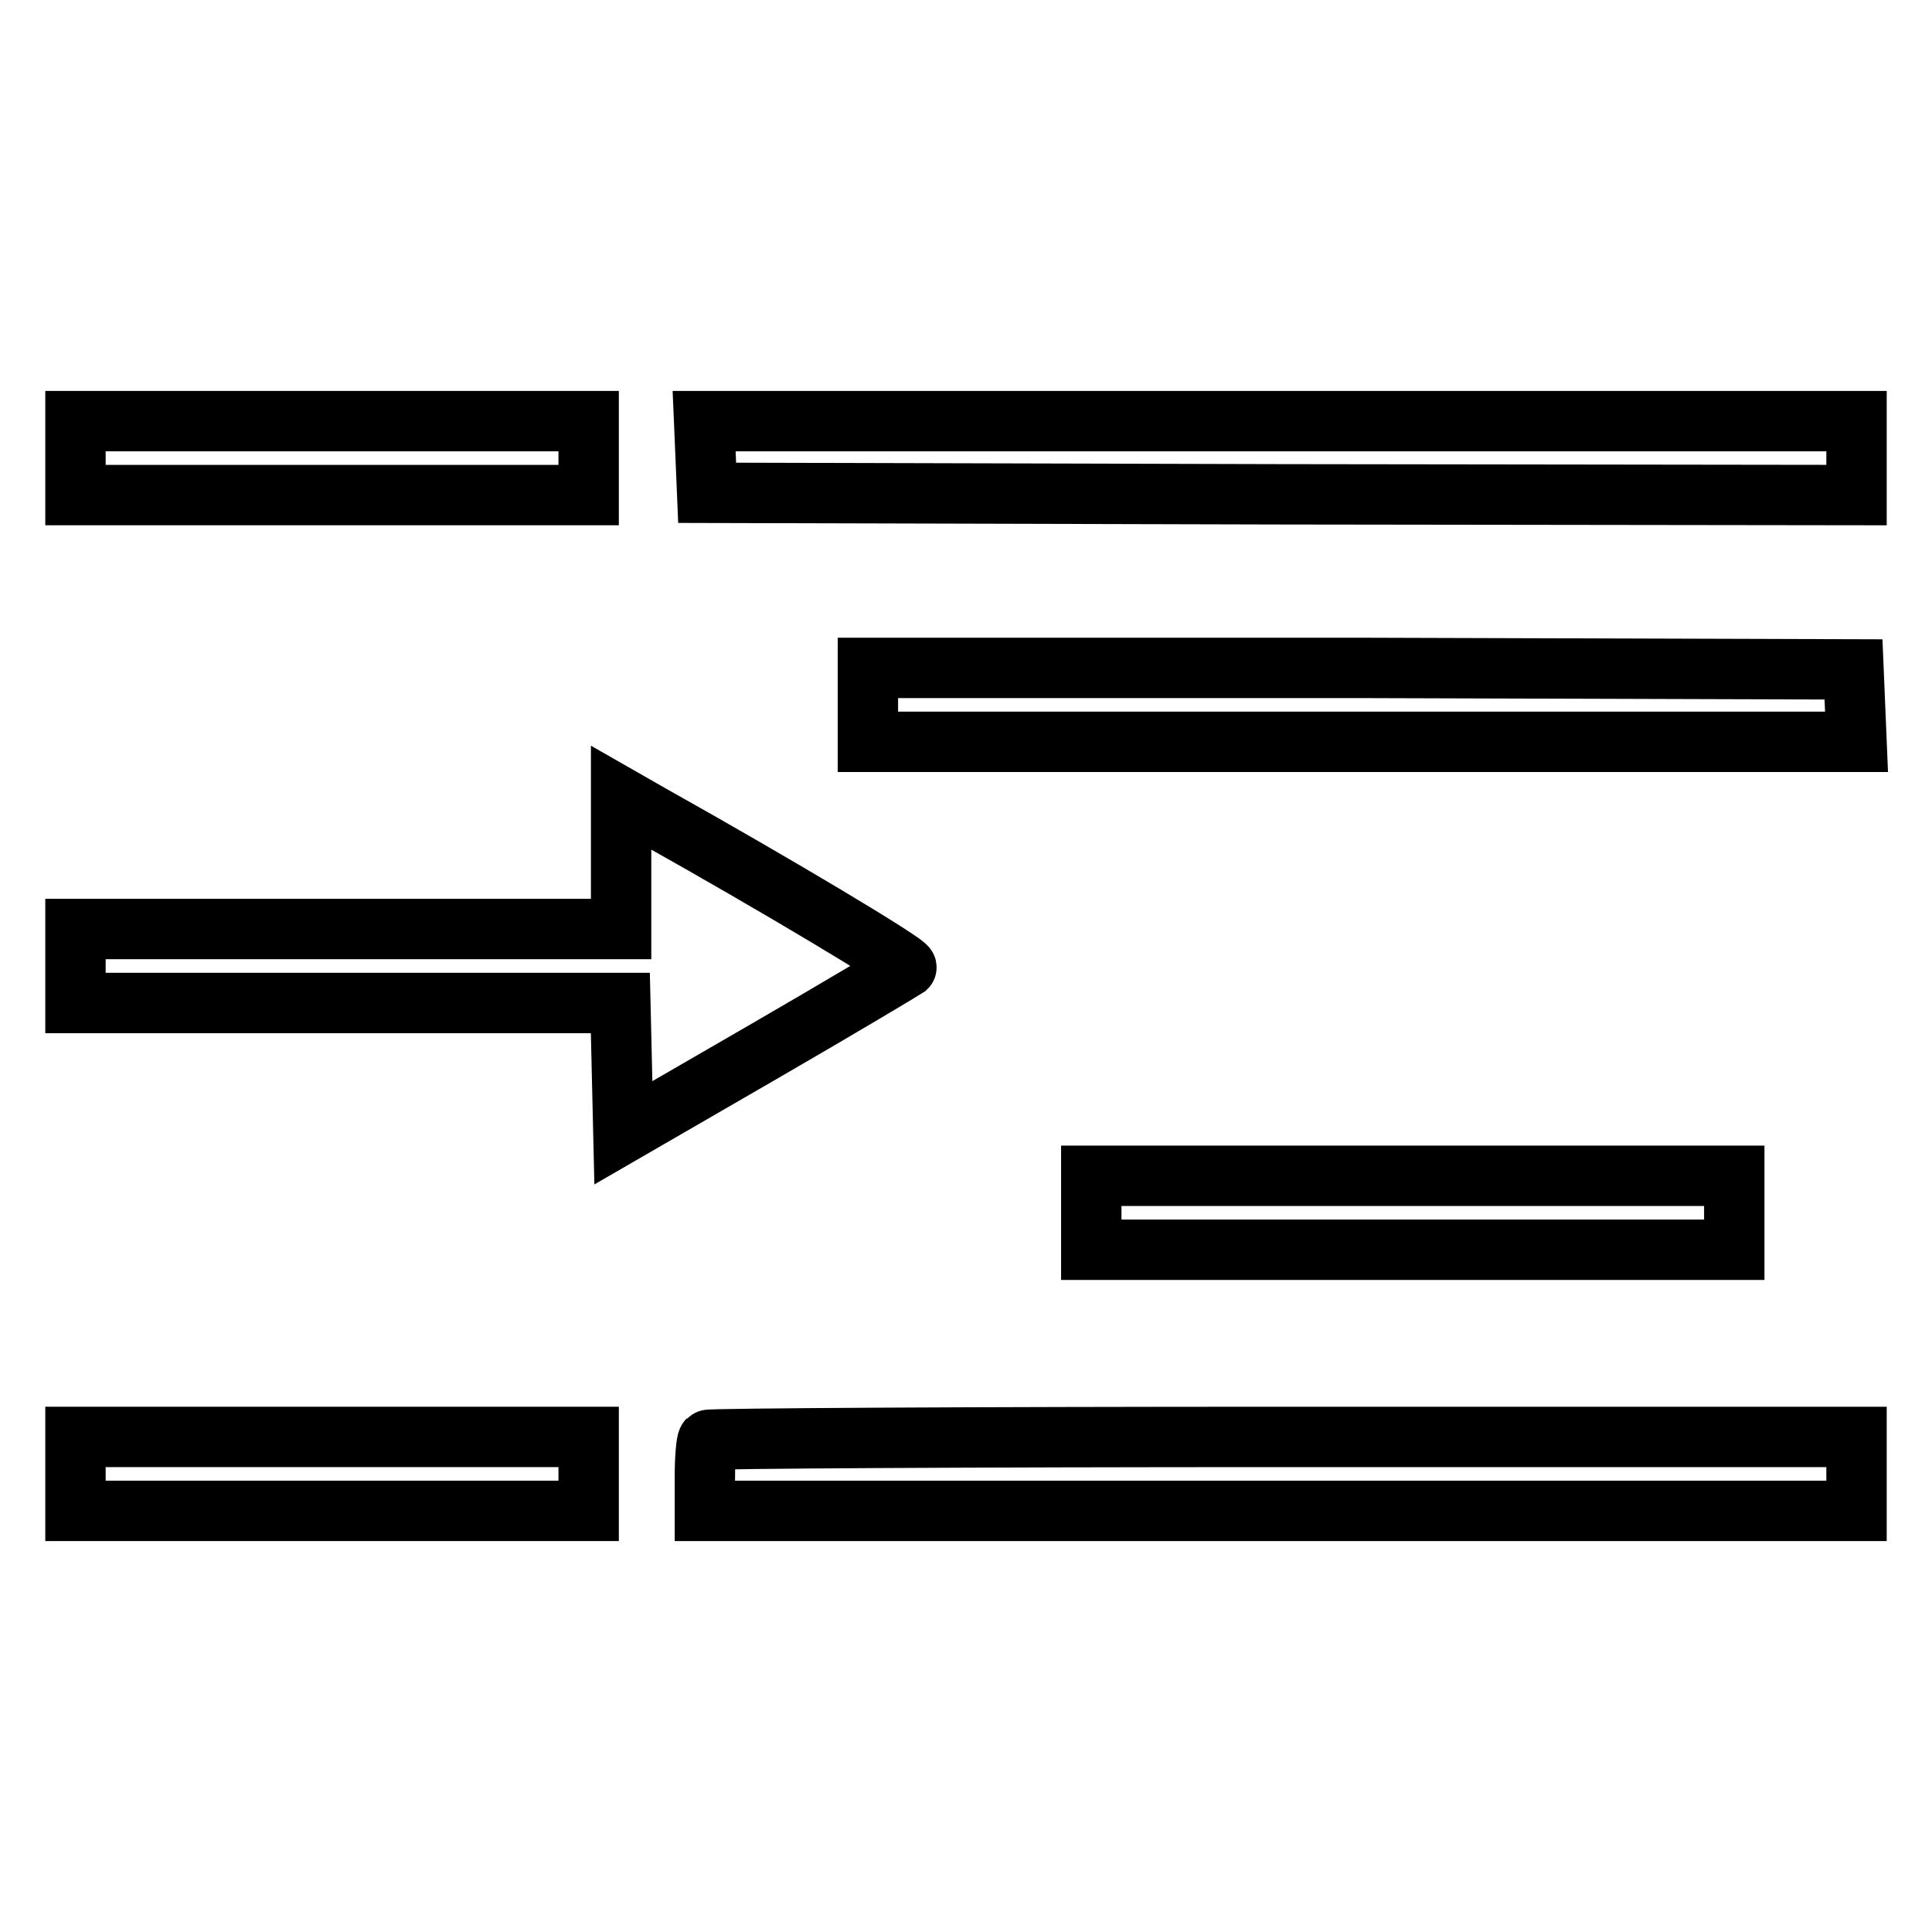
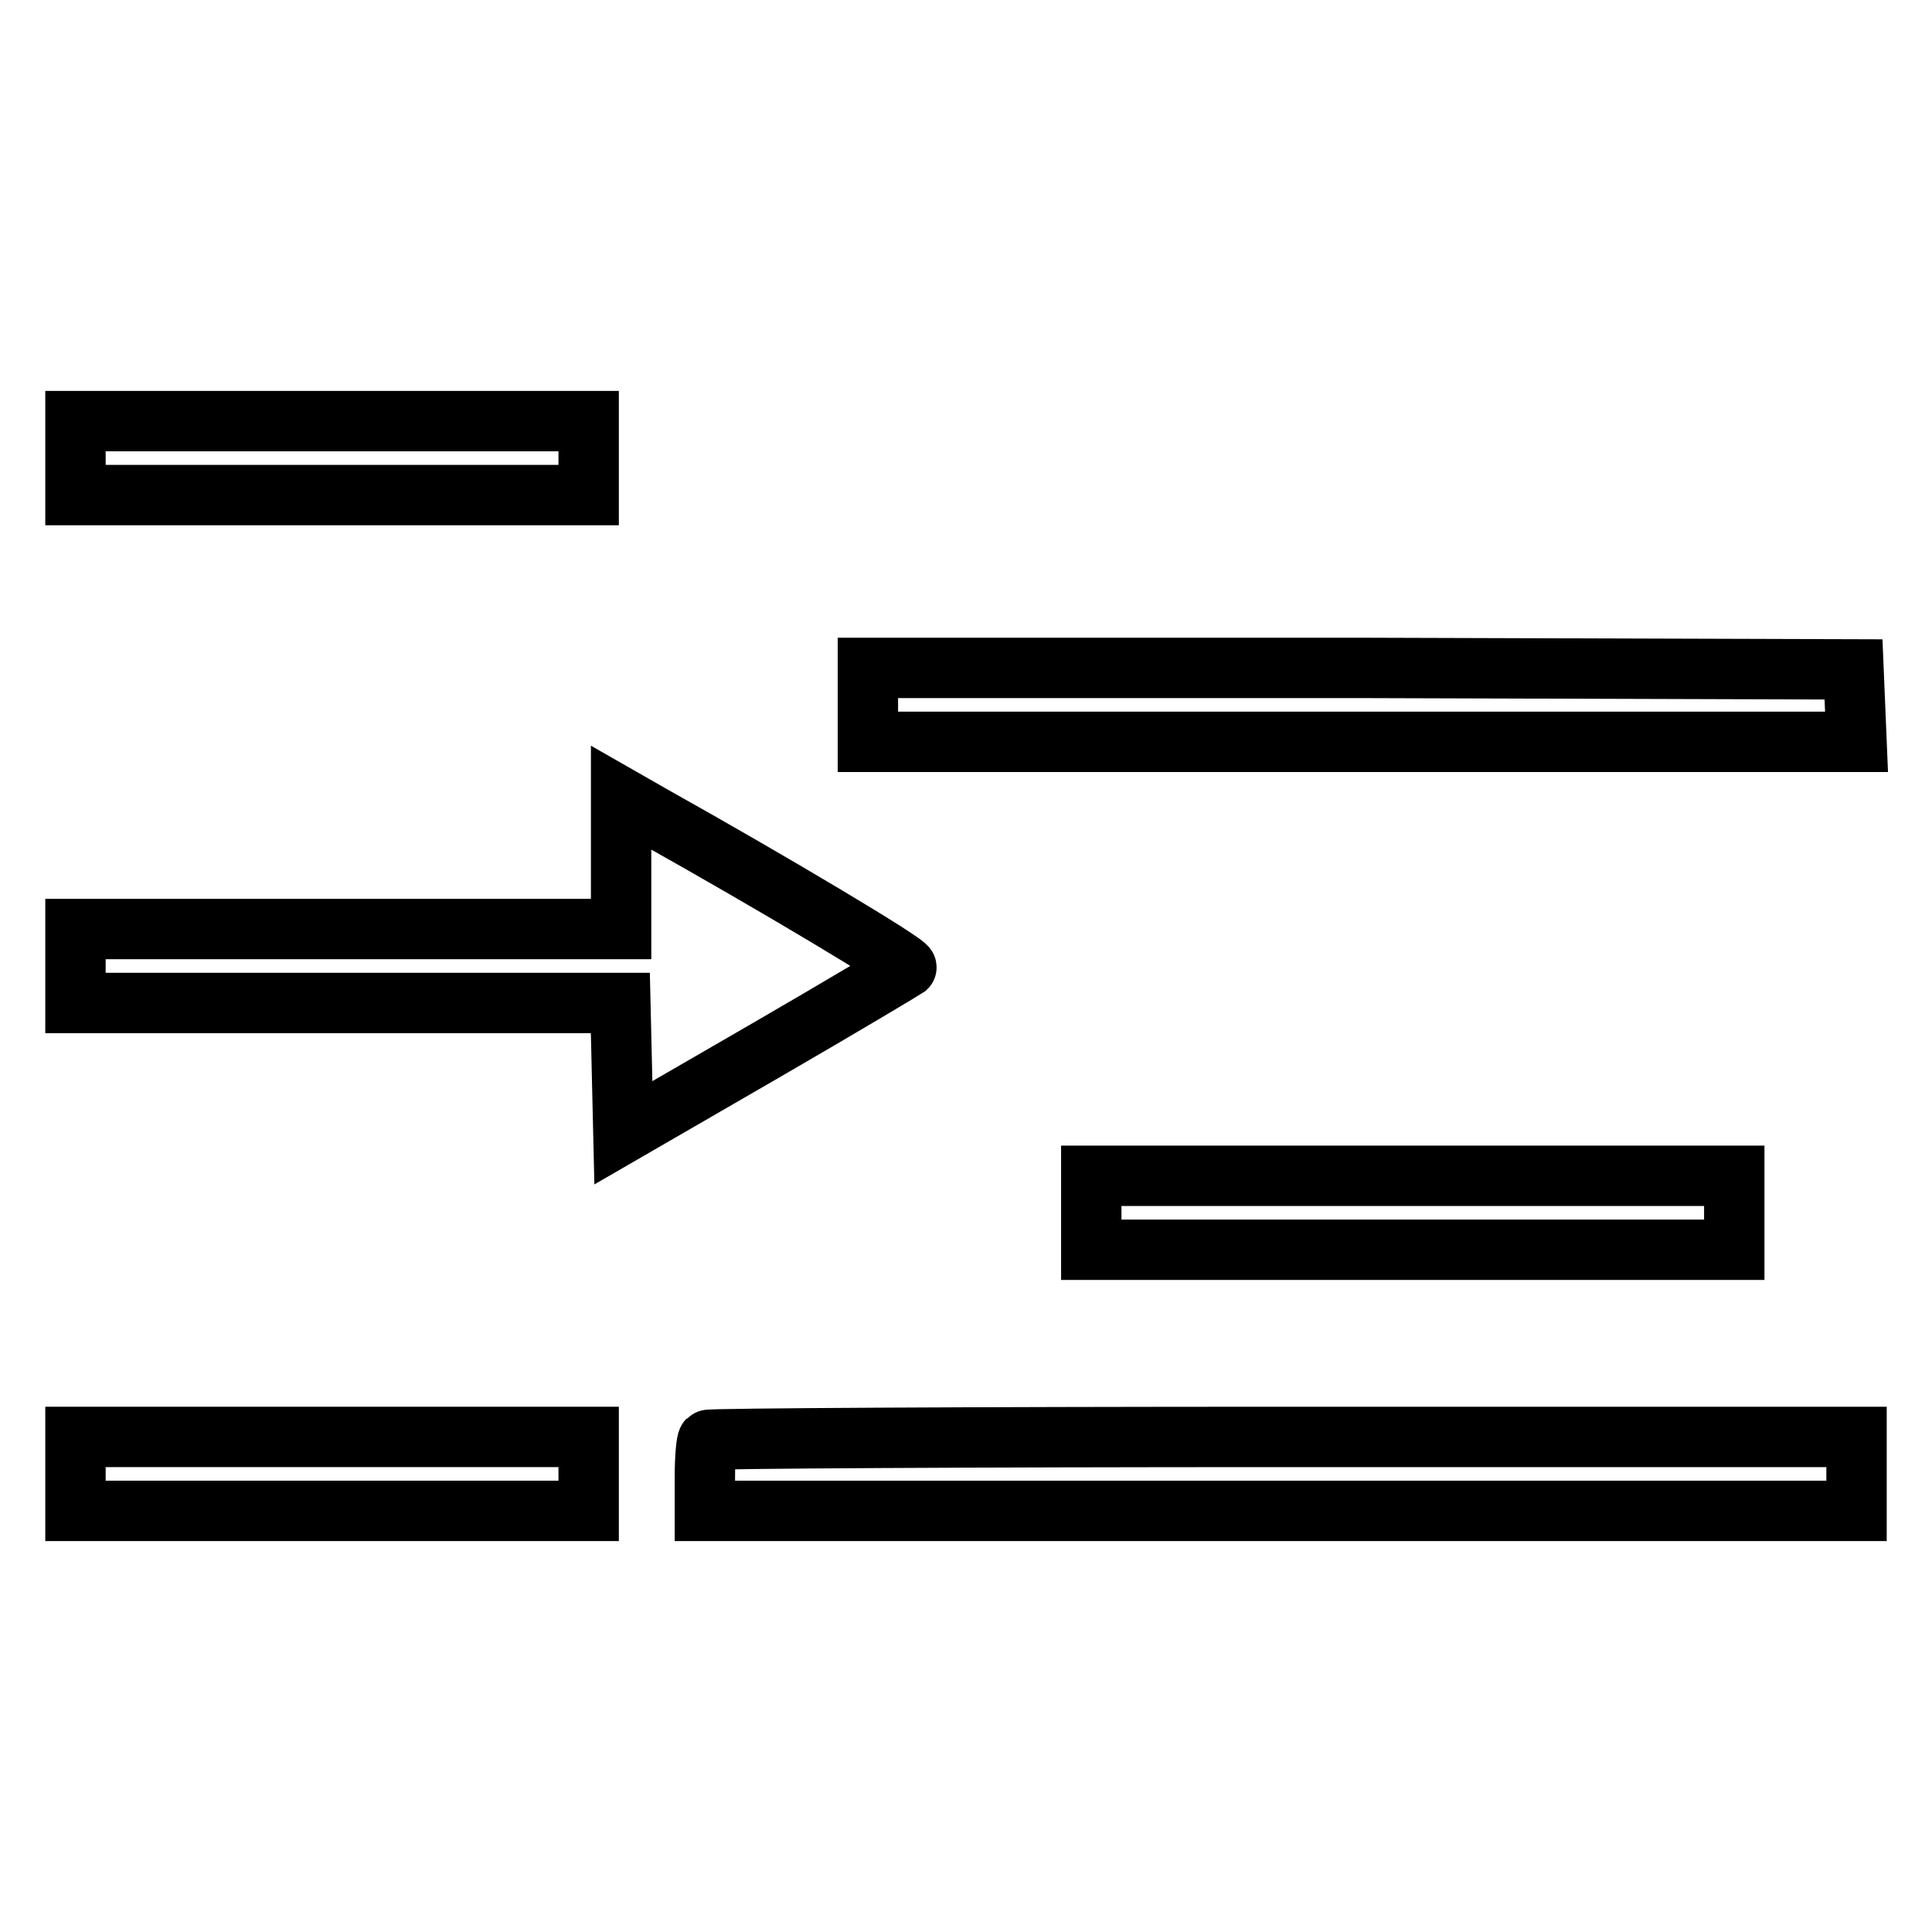
<svg xmlns="http://www.w3.org/2000/svg" version="1.1" x="0px" y="0px" viewBox="0 0 256 256" enable-background="new 0 0 256 256" xml:space="preserve">
  <g>
    <g>
      <g>
        <path stroke-width="8" fill-opacity="0" stroke="#000000" d="M10,60.7v4.9h34h34v-4.9v-4.9H44H10V60.7z" />
-         <path stroke-width="8" fill-opacity="0" stroke="#000000" d="M93.5,60.5l0.2,4.8l76.2,0.2l76.1,0.1v-4.9v-4.9h-76.3H93.3L93.5,60.5z" />
        <path stroke-width="8" fill-opacity="0" stroke="#000000" d="M115,93.4v4.9h65.5H246l-0.2-4.8l-0.2-4.8l-65.3-0.2L115,88.5V93.4L115,93.4z" />
        <path stroke-width="8" fill-opacity="0" stroke="#000000" d="M82.3,114.4v8.7H46.1H10v4.9v4.9h36.1h36.1l0.2,8.6l0.2,8.6l18.5-10.7c10.2-5.9,18.7-11,19-11.2c0.4-0.4-17.7-11.2-33.6-20.1l-4.2-2.4V114.4z" />
        <path stroke-width="8" fill-opacity="0" stroke="#000000" d="M144.6,160.7v4.9h42.6h42.6v-4.9v-4.9h-42.6h-42.6V160.7z" />
        <path stroke-width="8" fill-opacity="0" stroke="#000000" d="M10,195.3v4.9h34h34v-4.9v-4.9H44H10V195.3z" />
        <path stroke-width="8" fill-opacity="0" stroke="#000000" d="M93.8,190.8c-0.2,0.2-0.4,2.4-0.4,4.9v4.5h76.3h76.3v-4.9v-4.9h-75.8C128.3,190.4,94,190.6,93.8,190.8z" />
      </g>
    </g>
  </g>
</svg>